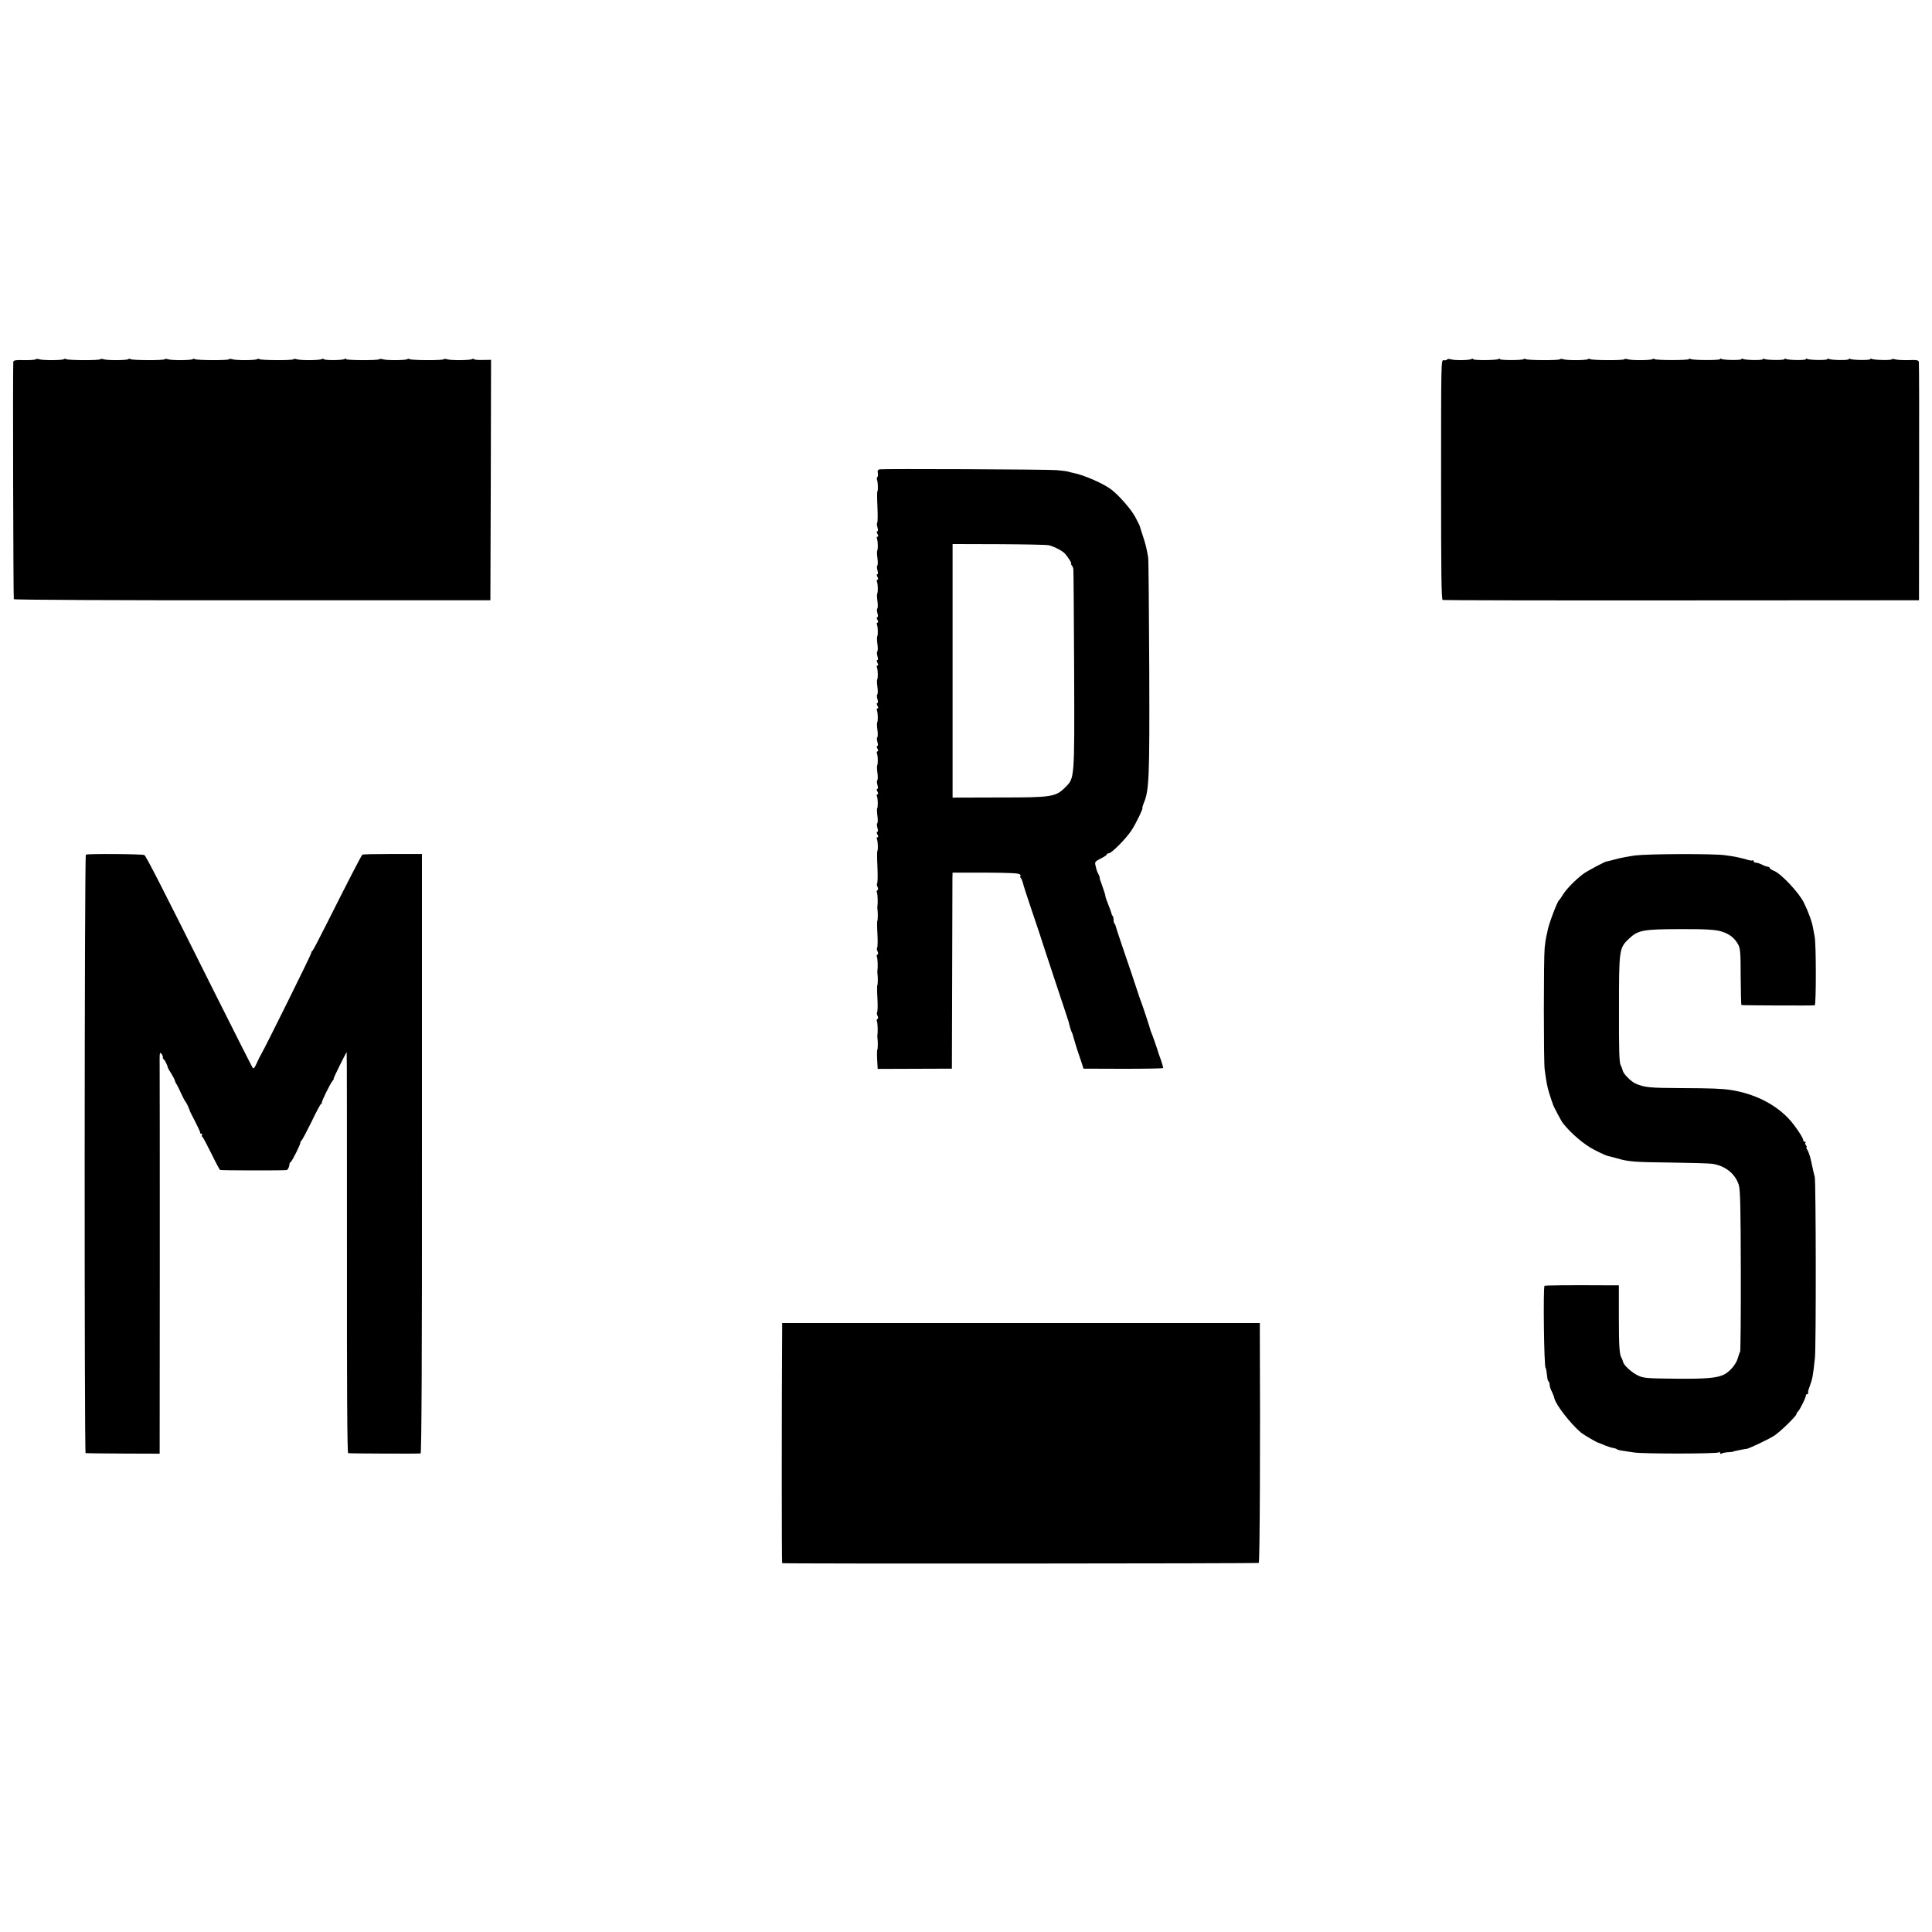
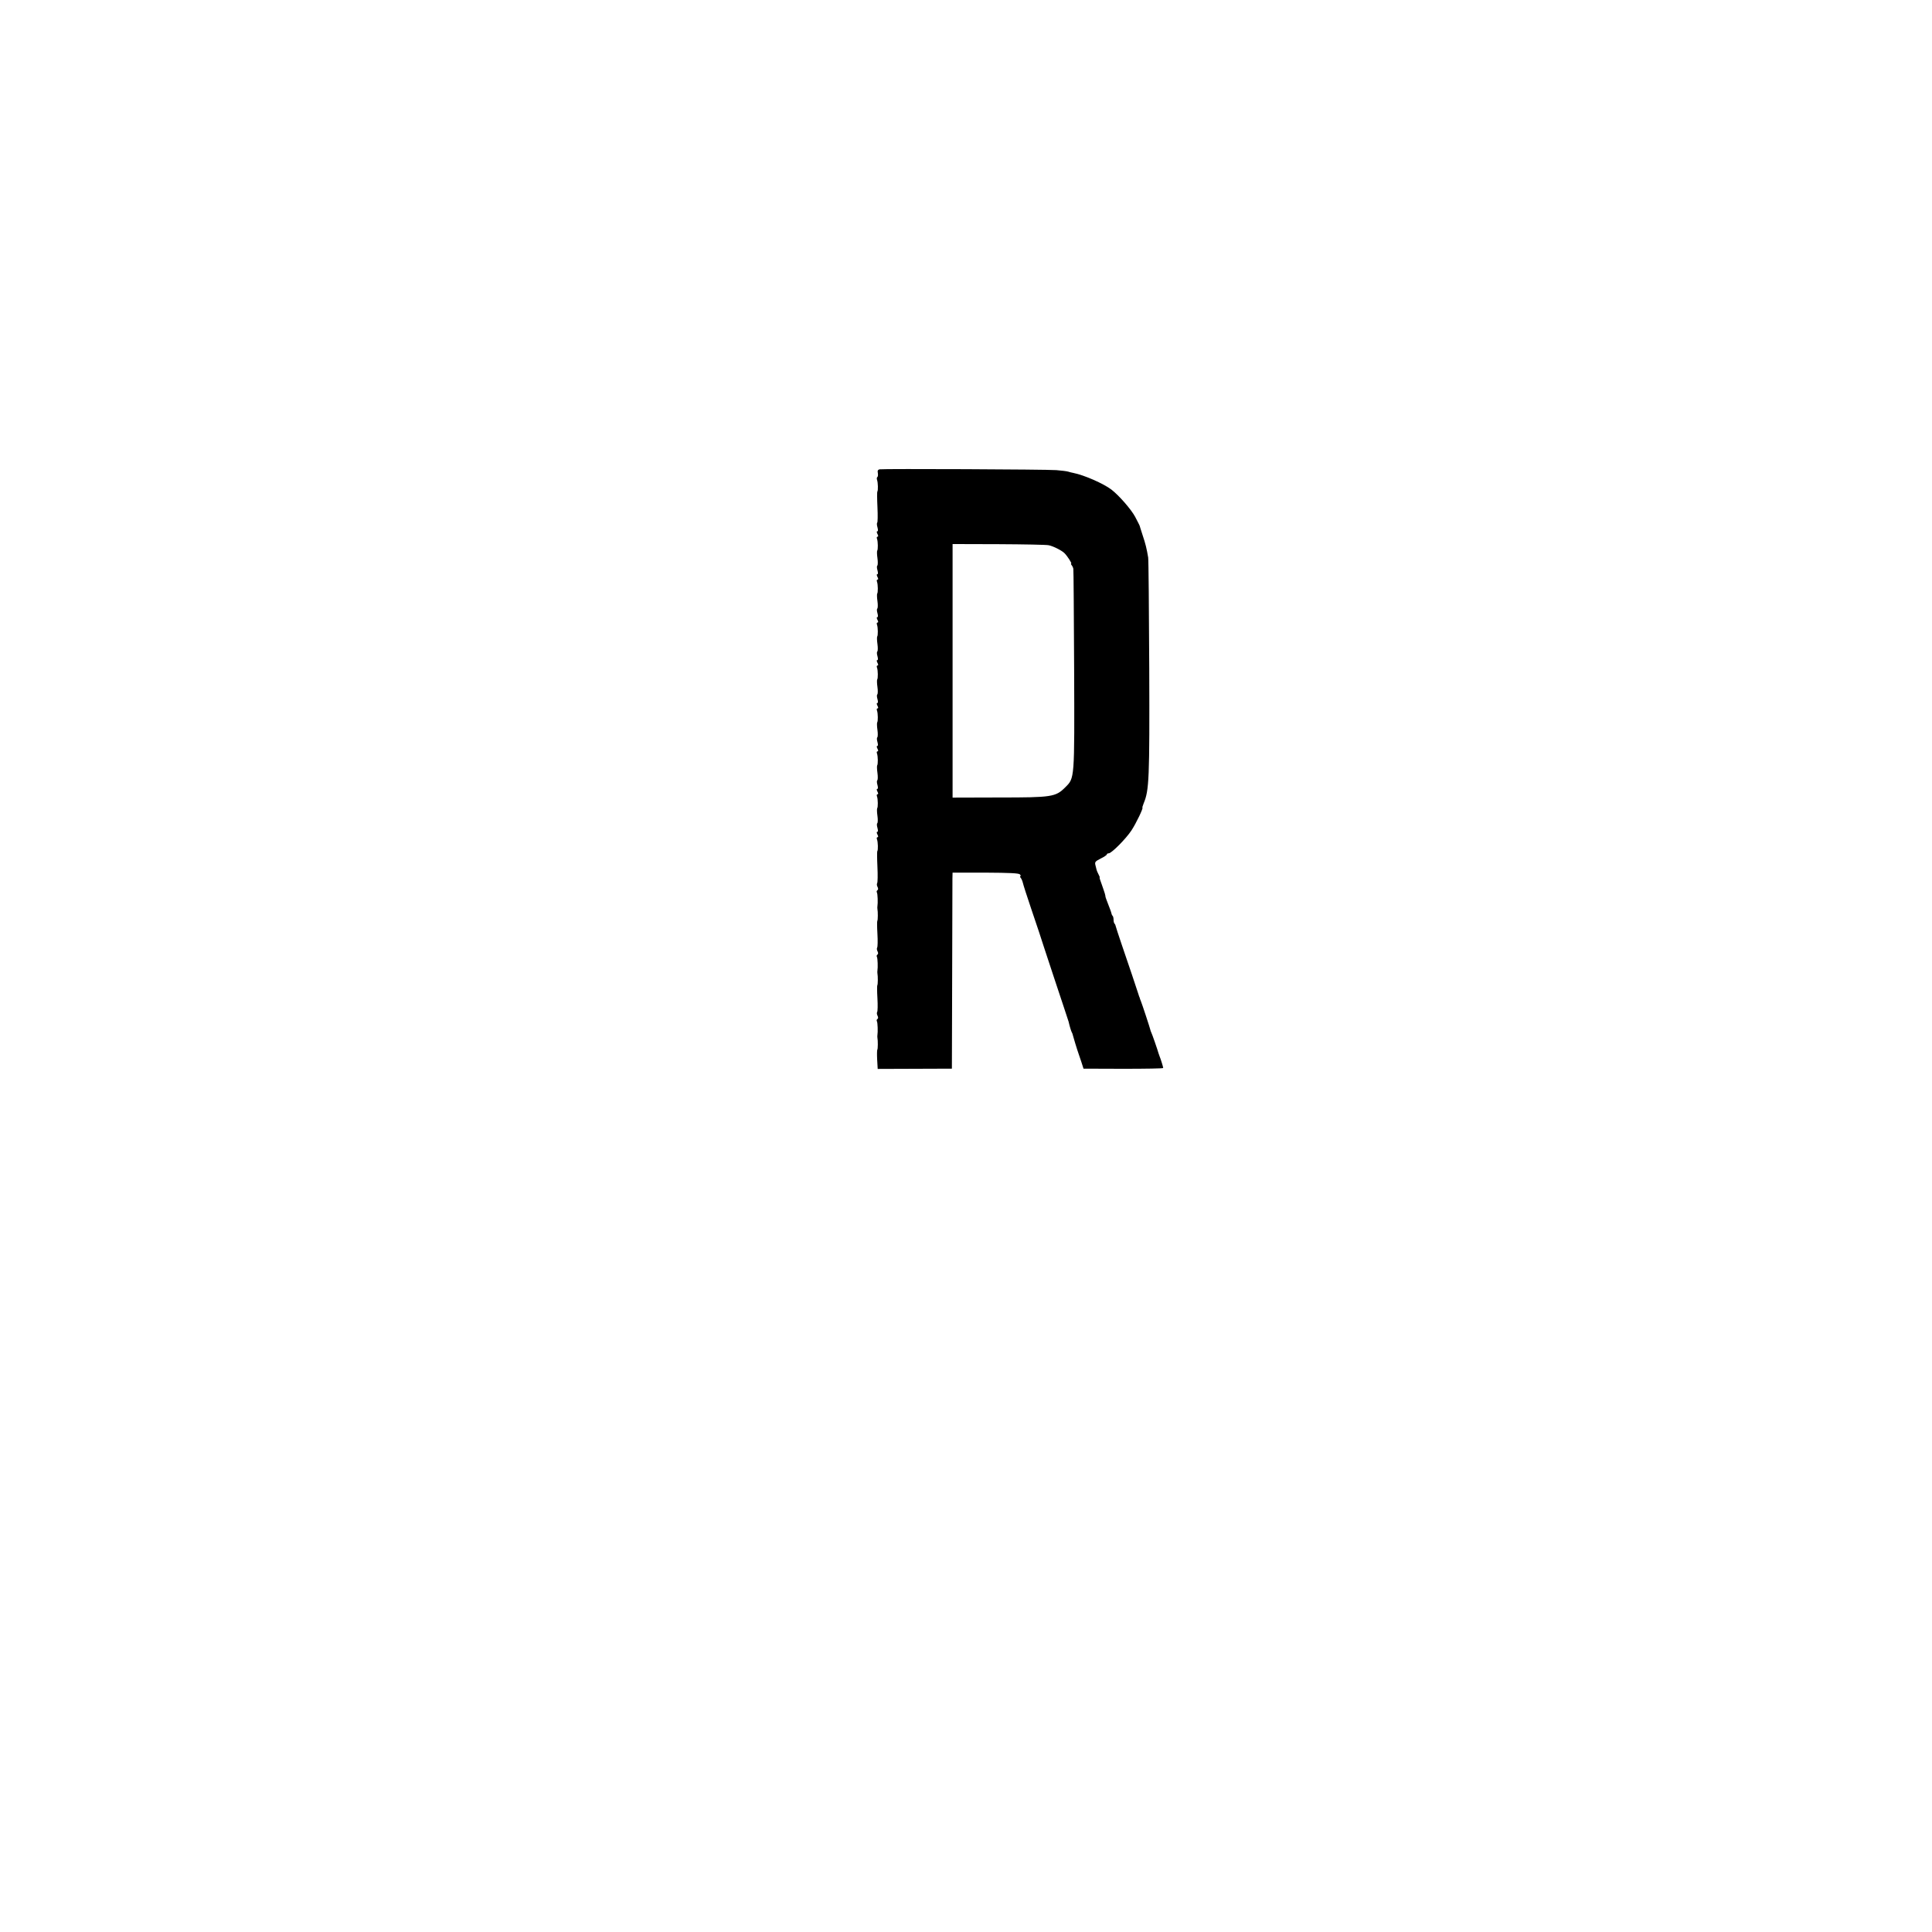
<svg xmlns="http://www.w3.org/2000/svg" version="1.0" width="1440pt" height="1440pt" viewBox="0 0 1440 1440" preserveAspectRatio="xMidYMid meet">
  <g transform="translate(0,1440) scale(0.1,-0.1)" fill="#000000" stroke="none">
-     <path d="M266 11722 c-2 -4 -41 -7 -85 -6 -68 1 -81 -1 -82 -15 -4 -83 0 -1761 4 -1767 3 -5 771 -9 1779 -8 l1773 0 3 896 2 896 -61 -1 c-33 -1 -63 1 -66 6 -2 4 -9 4 -16 0 -15 -9 -157 -10 -184 -1 -12 4 -24 4 -27 0 -5 -9 -239 -8 -253 1 -6 4 -13 4 -17 0 -9 -9 -156 -10 -182 -1 -12 4 -25 4 -28 0 -10 -9 -246 -8 -246 1 0 5 -5 5 -12 1 -16 -10 -149 -11 -155 -1 -2 4 -9 4 -16 0 -15 -9 -157 -10 -184 -1 -12 4 -24 4 -27 0 -5 -9 -239 -8 -253 1 -6 4 -13 4 -17 0 -9 -9 -156 -10 -183 -1 -12 4 -24 4 -27 0 -5 -9 -239 -8 -253 1 -6 4 -13 4 -17 0 -9 -9 -156 -10 -183 -1 -12 4 -24 4 -27 0 -5 -9 -239 -8 -253 1 -6 4 -13 4 -17 0 -9 -9 -156 -10 -183 -1 -12 4 -24 4 -27 0 -5 -9 -239 -8 -253 1 -6 4 -13 4 -17 0 -9 -9 -156 -10 -183 -1 -12 4 -24 4 -27 0z" />
-     <path d="M10785 11720 c-3 -5 -14 -7 -25 -5 -19 4 -19 -10 -19 -890 0 -695 2 -894 12 -897 6 -2 808 -4 1781 -3 l1769 1 1 879 c1 484 0 888 -2 897 -3 14 -15 16 -76 14 -39 -1 -83 1 -98 5 -16 4 -28 5 -28 1 0 -9 -135 -6 -149 3 -6 3 -11 3 -11 -2 0 -9 -134 -8 -150 2 -5 3 -10 3 -10 -2 0 -10 -133 -8 -149 2 -6 3 -11 3 -11 -2 0 -9 -134 -8 -150 2 -5 3 -10 3 -10 -2 0 -10 -133 -8 -149 2 -6 3 -11 3 -11 -2 0 -9 -134 -8 -150 2 -5 3 -10 3 -10 -2 0 -10 -133 -8 -149 2 -6 3 -11 3 -11 -2 0 -9 -134 -8 -150 2 -5 3 -10 3 -10 -2 0 -9 -202 -9 -218 1 -6 3 -13 3 -15 -1 -6 -9 -239 -9 -254 0 -6 4 -13 4 -17 0 -9 -9 -156 -10 -183 -1 -12 4 -24 4 -27 0 -5 -9 -239 -8 -253 1 -6 4 -13 4 -17 0 -9 -9 -156 -10 -183 -1 -12 4 -24 4 -27 0 -5 -9 -239 -8 -253 1 -6 4 -13 4 -17 0 -9 -9 -176 -9 -176 0 0 5 -5 5 -11 1 -16 -10 -189 -11 -189 -1 0 5 -5 5 -12 1 -16 -10 -127 -11 -155 -2 -12 4 -25 3 -28 -2z" />
    <path d="M6556 10902 c-13 -3 -17 -11 -13 -28 2 -14 1 -27 -4 -30 -4 -2 -5 -12 -2 -21 7 -18 9 -81 2 -87 -2 -2 -2 -55 1 -116 3 -62 2 -114 -2 -116 -3 -2 -3 -18 2 -34 5 -19 5 -30 -1 -30 -6 0 -5 -8 1 -20 7 -13 7 -20 1 -20 -6 0 -8 -7 -4 -17 7 -19 8 -81 1 -88 -2 -3 -2 -28 2 -55 4 -28 3 -53 -1 -56 -4 -2 -4 -18 1 -34 5 -19 5 -30 -1 -30 -6 0 -5 -8 1 -20 7 -13 7 -20 1 -20 -6 0 -8 -7 -4 -17 7 -19 8 -81 1 -88 -2 -3 -2 -28 2 -55 4 -28 3 -53 -1 -56 -4 -2 -4 -18 1 -34 5 -19 5 -30 -1 -30 -6 0 -5 -8 1 -20 7 -13 7 -20 1 -20 -6 0 -8 -7 -4 -17 7 -19 8 -81 1 -88 -2 -3 -2 -28 2 -55 4 -28 3 -53 -1 -56 -4 -2 -4 -18 1 -34 5 -19 5 -30 -1 -30 -6 0 -5 -8 1 -20 7 -13 7 -20 1 -20 -6 0 -8 -7 -4 -17 7 -19 8 -81 1 -88 -2 -3 -2 -28 2 -55 4 -28 3 -53 -1 -56 -4 -2 -4 -18 1 -34 5 -19 5 -30 -1 -30 -6 0 -5 -8 1 -20 7 -13 7 -20 1 -20 -6 0 -8 -7 -4 -17 7 -19 8 -81 1 -88 -2 -3 -2 -28 2 -55 4 -28 3 -53 -1 -56 -4 -2 -4 -18 1 -34 5 -19 5 -30 -1 -30 -6 0 -5 -8 1 -20 7 -13 7 -20 1 -20 -6 0 -8 -7 -4 -17 7 -19 8 -81 1 -88 -2 -3 -2 -28 2 -55 4 -28 3 -53 -1 -56 -4 -2 -4 -18 1 -34 5 -19 5 -30 -1 -30 -6 0 -5 -8 1 -20 7 -13 7 -20 1 -20 -6 0 -8 -7 -4 -17 7 -19 8 -81 1 -88 -2 -3 -2 -28 2 -55 4 -28 3 -53 -1 -56 -4 -2 -4 -18 1 -34 5 -19 5 -30 -1 -30 -6 0 -5 -8 1 -20 7 -13 7 -20 1 -20 -6 0 -8 -7 -4 -17 7 -18 9 -81 2 -87 -2 -2 -2 -55 1 -116 3 -62 2 -117 -2 -123 -4 -6 -2 -19 3 -28 6 -12 5 -20 -1 -24 -6 -4 -7 -11 -4 -17 6 -9 8 -80 4 -103 -1 -5 -1 -14 0 -20 4 -19 4 -85 -1 -89 -2 -2 -2 -46 1 -96 3 -51 2 -97 -2 -103 -4 -6 -2 -19 3 -28 6 -12 5 -20 -1 -24 -6 -4 -7 -11 -4 -17 6 -9 8 -80 4 -103 -1 -5 -1 -14 0 -20 4 -19 4 -85 -1 -89 -2 -2 -2 -46 1 -96 3 -51 2 -97 -2 -103 -4 -6 -2 -19 3 -28 6 -12 5 -20 -1 -24 -6 -4 -7 -11 -4 -17 6 -9 8 -80 4 -103 -1 -5 -1 -14 0 -20 4 -19 4 -85 -1 -89 -2 -2 -3 -35 -1 -73 l4 -70 276 1 277 1 2 685 c1 377 2 706 2 731 l1 45 245 0 c181 -1 247 -4 257 -13 6 -7 8 -13 4 -13 -5 0 -4 -6 2 -13 6 -7 13 -24 16 -37 3 -14 30 -99 61 -190 31 -91 57 -169 59 -175 1 -5 51 -156 110 -335 60 -179 109 -329 111 -335 7 -32 19 -71 24 -80 3 -5 6 -12 6 -15 1 -7 36 -122 43 -140 3 -8 13 -37 22 -65 l16 -50 297 -1 c163 0 297 2 297 6 0 7 -17 63 -28 90 -3 8 -6 17 -7 20 -5 20 -49 147 -54 155 -3 6 -6 15 -7 20 -2 11 -60 188 -71 215 -4 8 -7 18 -8 23 -2 4 -4 9 -5 12 -1 3 -3 8 -4 13 -4 13 -84 254 -127 377 -22 66 -42 125 -43 132 -1 7 -5 16 -9 19 -4 4 -7 17 -7 29 0 12 -3 25 -7 29 -4 3 -8 12 -9 19 -1 7 -12 37 -24 67 -12 30 -21 56 -21 58 1 1 1 3 0 5 0 1 -2 9 -4 17 -2 8 -13 39 -23 68 -11 28 -18 52 -16 52 3 0 -1 10 -8 23 -6 12 -13 27 -14 32 -1 6 -5 22 -9 36 -6 24 -2 29 39 50 25 12 46 26 46 31 0 4 6 8 14 8 21 0 128 108 169 170 35 53 91 170 82 170 -2 0 3 16 10 34 40 96 44 179 41 1006 -2 437 -5 809 -8 825 -11 66 -20 103 -41 165 -12 36 -21 67 -22 70 0 3 -16 33 -34 68 -30 56 -121 160 -177 203 -59 45 -203 108 -283 124 -12 2 -30 7 -40 10 -10 3 -49 8 -87 11 -75 6 -1289 11 -1318 6z m1261 -566 c34 -7 97 -39 117 -59 22 -22 57 -77 50 -77 -3 0 -2 -6 3 -12 6 -7 12 -20 13 -28 2 -8 4 -346 6 -750 3 -825 4 -808 -66 -878 -72 -72 -99 -76 -493 -76 l-347 -1 0 945 0 945 343 -1 c188 -1 357 -4 374 -8z" />
-     <path d="M640 8030 c-11 -7 -12 -4459 -2 -4461 4 -1 130 -2 280 -3 l272 -1 1 1385 c0 762 0 1437 -1 1500 -1 103 0 113 14 95 8 -11 12 -23 10 -27 -2 -4 1 -10 6 -13 9 -6 29 -47 32 -65 1 -3 12 -23 26 -44 13 -22 25 -45 26 -52 1 -6 6 -18 12 -25 5 -8 21 -39 34 -69 14 -30 28 -57 32 -60 6 -5 28 -52 33 -70 0 -3 19 -39 40 -80 21 -41 38 -78 37 -82 -1 -5 3 -8 9 -8 5 0 8 -4 5 -9 -4 -5 -3 -11 1 -13 5 -1 34 -57 67 -123 32 -66 62 -122 66 -125 7 -4 453 -5 496 -1 10 1 22 27 22 48 0 3 4 9 9 12 11 8 74 133 72 145 0 5 3 12 8 15 5 3 38 65 73 136 34 72 67 133 72 136 5 3 8 8 7 10 -5 6 62 142 79 162 8 9 12 17 9 17 -5 0 87 185 97 198 2 1 2 -671 2 -1493 -1 -990 2 -1495 9 -1496 25 -3 531 -5 540 -2 7 2 11 709 10 2236 l0 2232 -218 0 c-121 0 -222 -2 -226 -5 -7 -5 -93 -171 -266 -515 -55 -110 -103 -201 -107 -203 -5 -2 -8 -9 -8 -15 0 -11 -346 -710 -372 -752 -7 -11 -22 -42 -34 -68 -16 -36 -23 -45 -31 -35 -5 7 -136 265 -290 573 -393 788 -504 1004 -517 1012 -13 8 -424 11 -436 3z" />
-     <path d="M12188 8024 c-51 -7 -119 -20 -150 -29 -32 -9 -59 -16 -60 -15 -8 3 -147 -71 -178 -94 -59 -45 -121 -108 -148 -150 -14 -23 -28 -43 -32 -46 -14 -11 -78 -181 -86 -230 -1 -8 -5 -26 -9 -40 -3 -14 -9 -52 -12 -85 -8 -77 -8 -845 0 -905 13 -99 19 -127 33 -175 9 -27 18 -57 21 -65 4 -8 7 -17 7 -20 4 -15 63 -127 76 -143 65 -80 156 -157 231 -196 46 -24 92 -45 103 -47 10 -2 42 -10 70 -18 85 -25 130 -28 405 -31 145 -2 281 -6 301 -9 98 -14 173 -73 200 -158 11 -34 14 -172 15 -638 1 -327 -2 -599 -5 -605 -4 -5 -12 -28 -18 -50 -13 -44 -58 -97 -100 -119 -53 -27 -130 -34 -362 -32 -213 2 -239 4 -280 23 -46 21 -110 79 -113 104 -2 8 -6 20 -11 28 -16 25 -20 86 -20 314 l0 227 -71 0 c-315 2 -476 0 -483 -4 -11 -6 -4 -611 8 -611 3 0 9 -37 12 -68 1 -16 6 -31 10 -33 4 -3 8 -14 8 -25 0 -11 7 -34 16 -50 8 -17 17 -39 19 -50 10 -48 120 -190 199 -257 20 -16 118 -74 131 -76 6 -2 27 -10 47 -19 20 -8 47 -17 60 -19 13 -2 25 -6 28 -9 3 -4 25 -10 50 -13 25 -4 61 -9 80 -12 72 -11 625 -10 632 1 5 6 8 5 8 -3 0 -8 5 -10 12 -6 7 5 29 9 48 10 19 1 36 3 38 4 3 3 6 4 57 14 22 4 41 8 42 7 11 -2 174 75 211 101 48 33 162 145 162 159 0 4 6 14 13 21 15 16 57 101 57 117 0 6 5 11 12 11 6 0 9 3 5 6 -3 3 1 25 10 47 23 64 25 74 40 212 10 79 8 1318 -1 1353 -3 12 -8 32 -11 45 -3 12 -10 47 -17 77 -6 30 -18 65 -26 78 -8 12 -11 22 -7 22 4 0 2 6 -4 13 -6 8 -8 17 -4 20 3 4 1 7 -5 7 -7 0 -12 6 -12 13 0 18 -66 115 -109 160 -104 110 -257 186 -431 213 -65 10 -143 13 -372 14 -235 1 -272 5 -338 34 -34 15 -90 72 -95 96 -2 10 -9 29 -16 42 -10 18 -13 116 -12 418 0 448 1 454 76 525 66 62 105 69 372 70 199 1 275 -4 320 -19 59 -19 95 -49 122 -99 14 -27 17 -65 17 -239 1 -115 3 -209 6 -209 13 -3 536 -5 546 -2 11 4 11 465 -1 513 -3 14 -8 41 -11 60 -9 51 -32 116 -68 190 -35 74 -169 217 -223 239 -18 7 -33 17 -33 22 0 5 -6 9 -14 9 -7 0 -27 7 -42 15 -16 8 -37 15 -46 15 -10 0 -18 5 -18 12 0 6 -3 9 -6 6 -3 -4 -20 -2 -37 3 -49 15 -100 26 -172 35 -86 12 -569 10 -667 -2z" />
-     <path d="M5830 4482 c-4 -549 -4 -1732 0 -1733 24 -5 3544 -3 3552 2 8 5 12 907 8 1721 l0 67 -1780 0 -1780 0 0 -57z" />
  </g>
</svg>